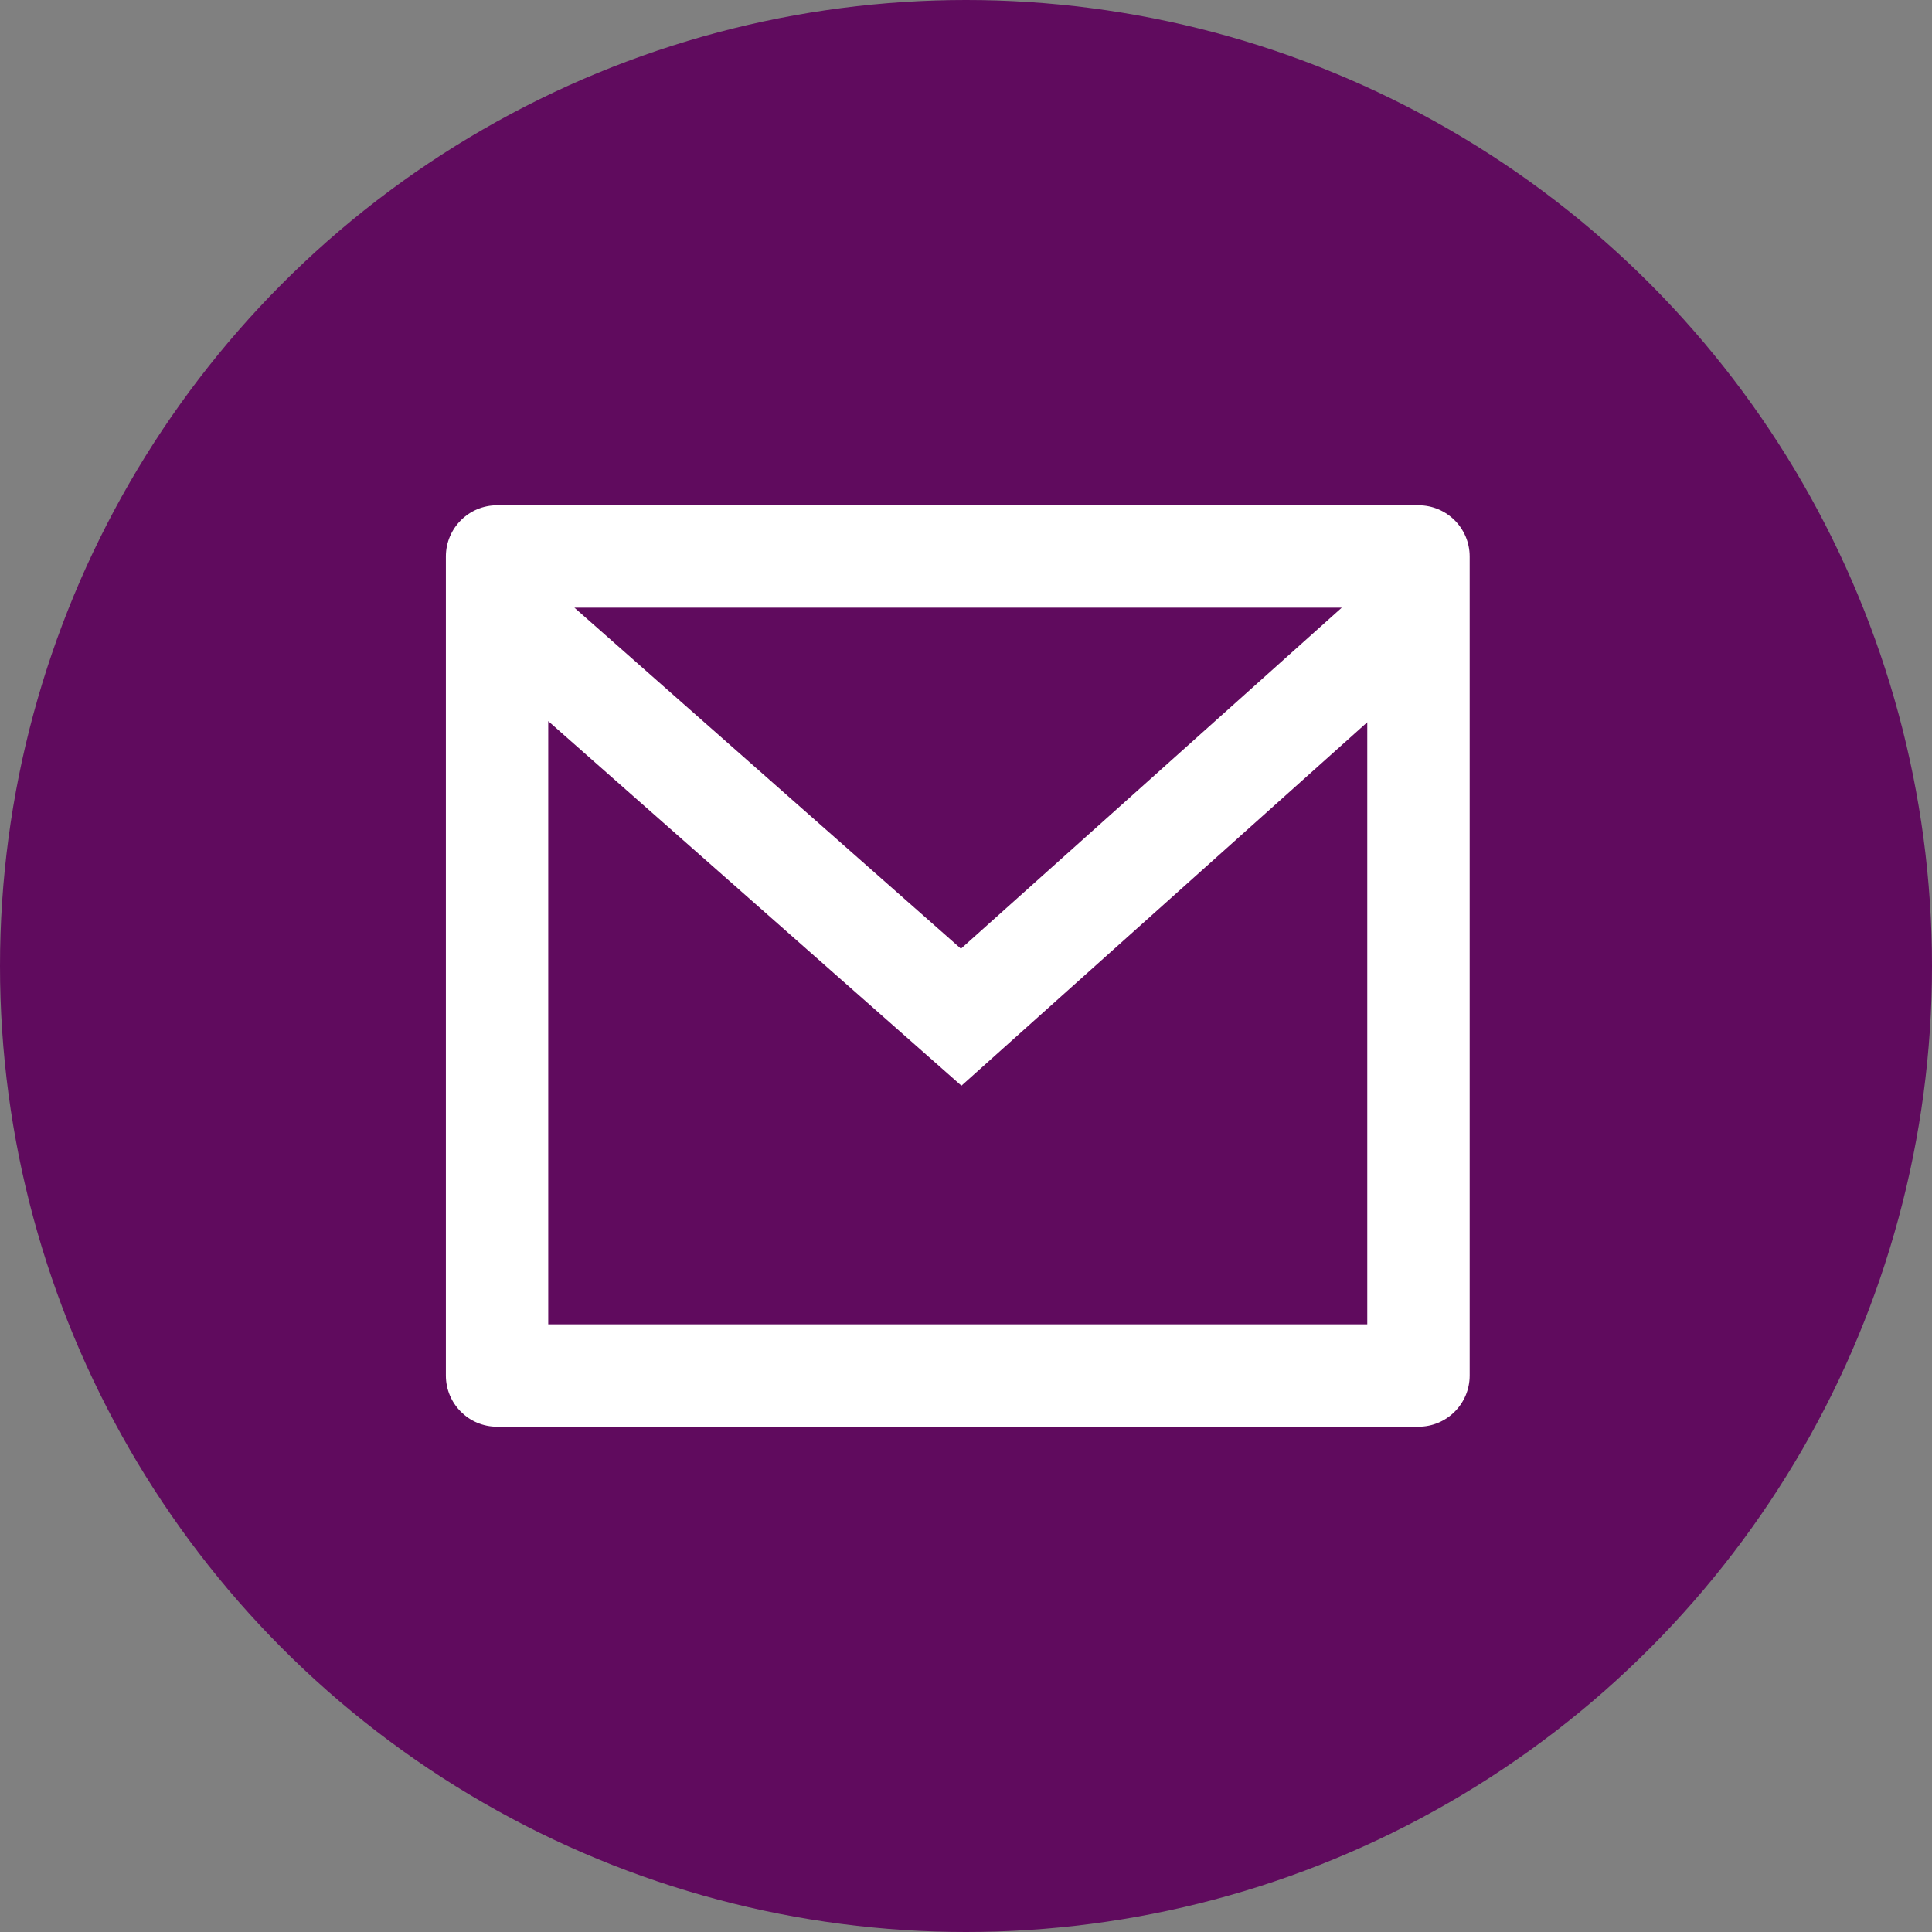
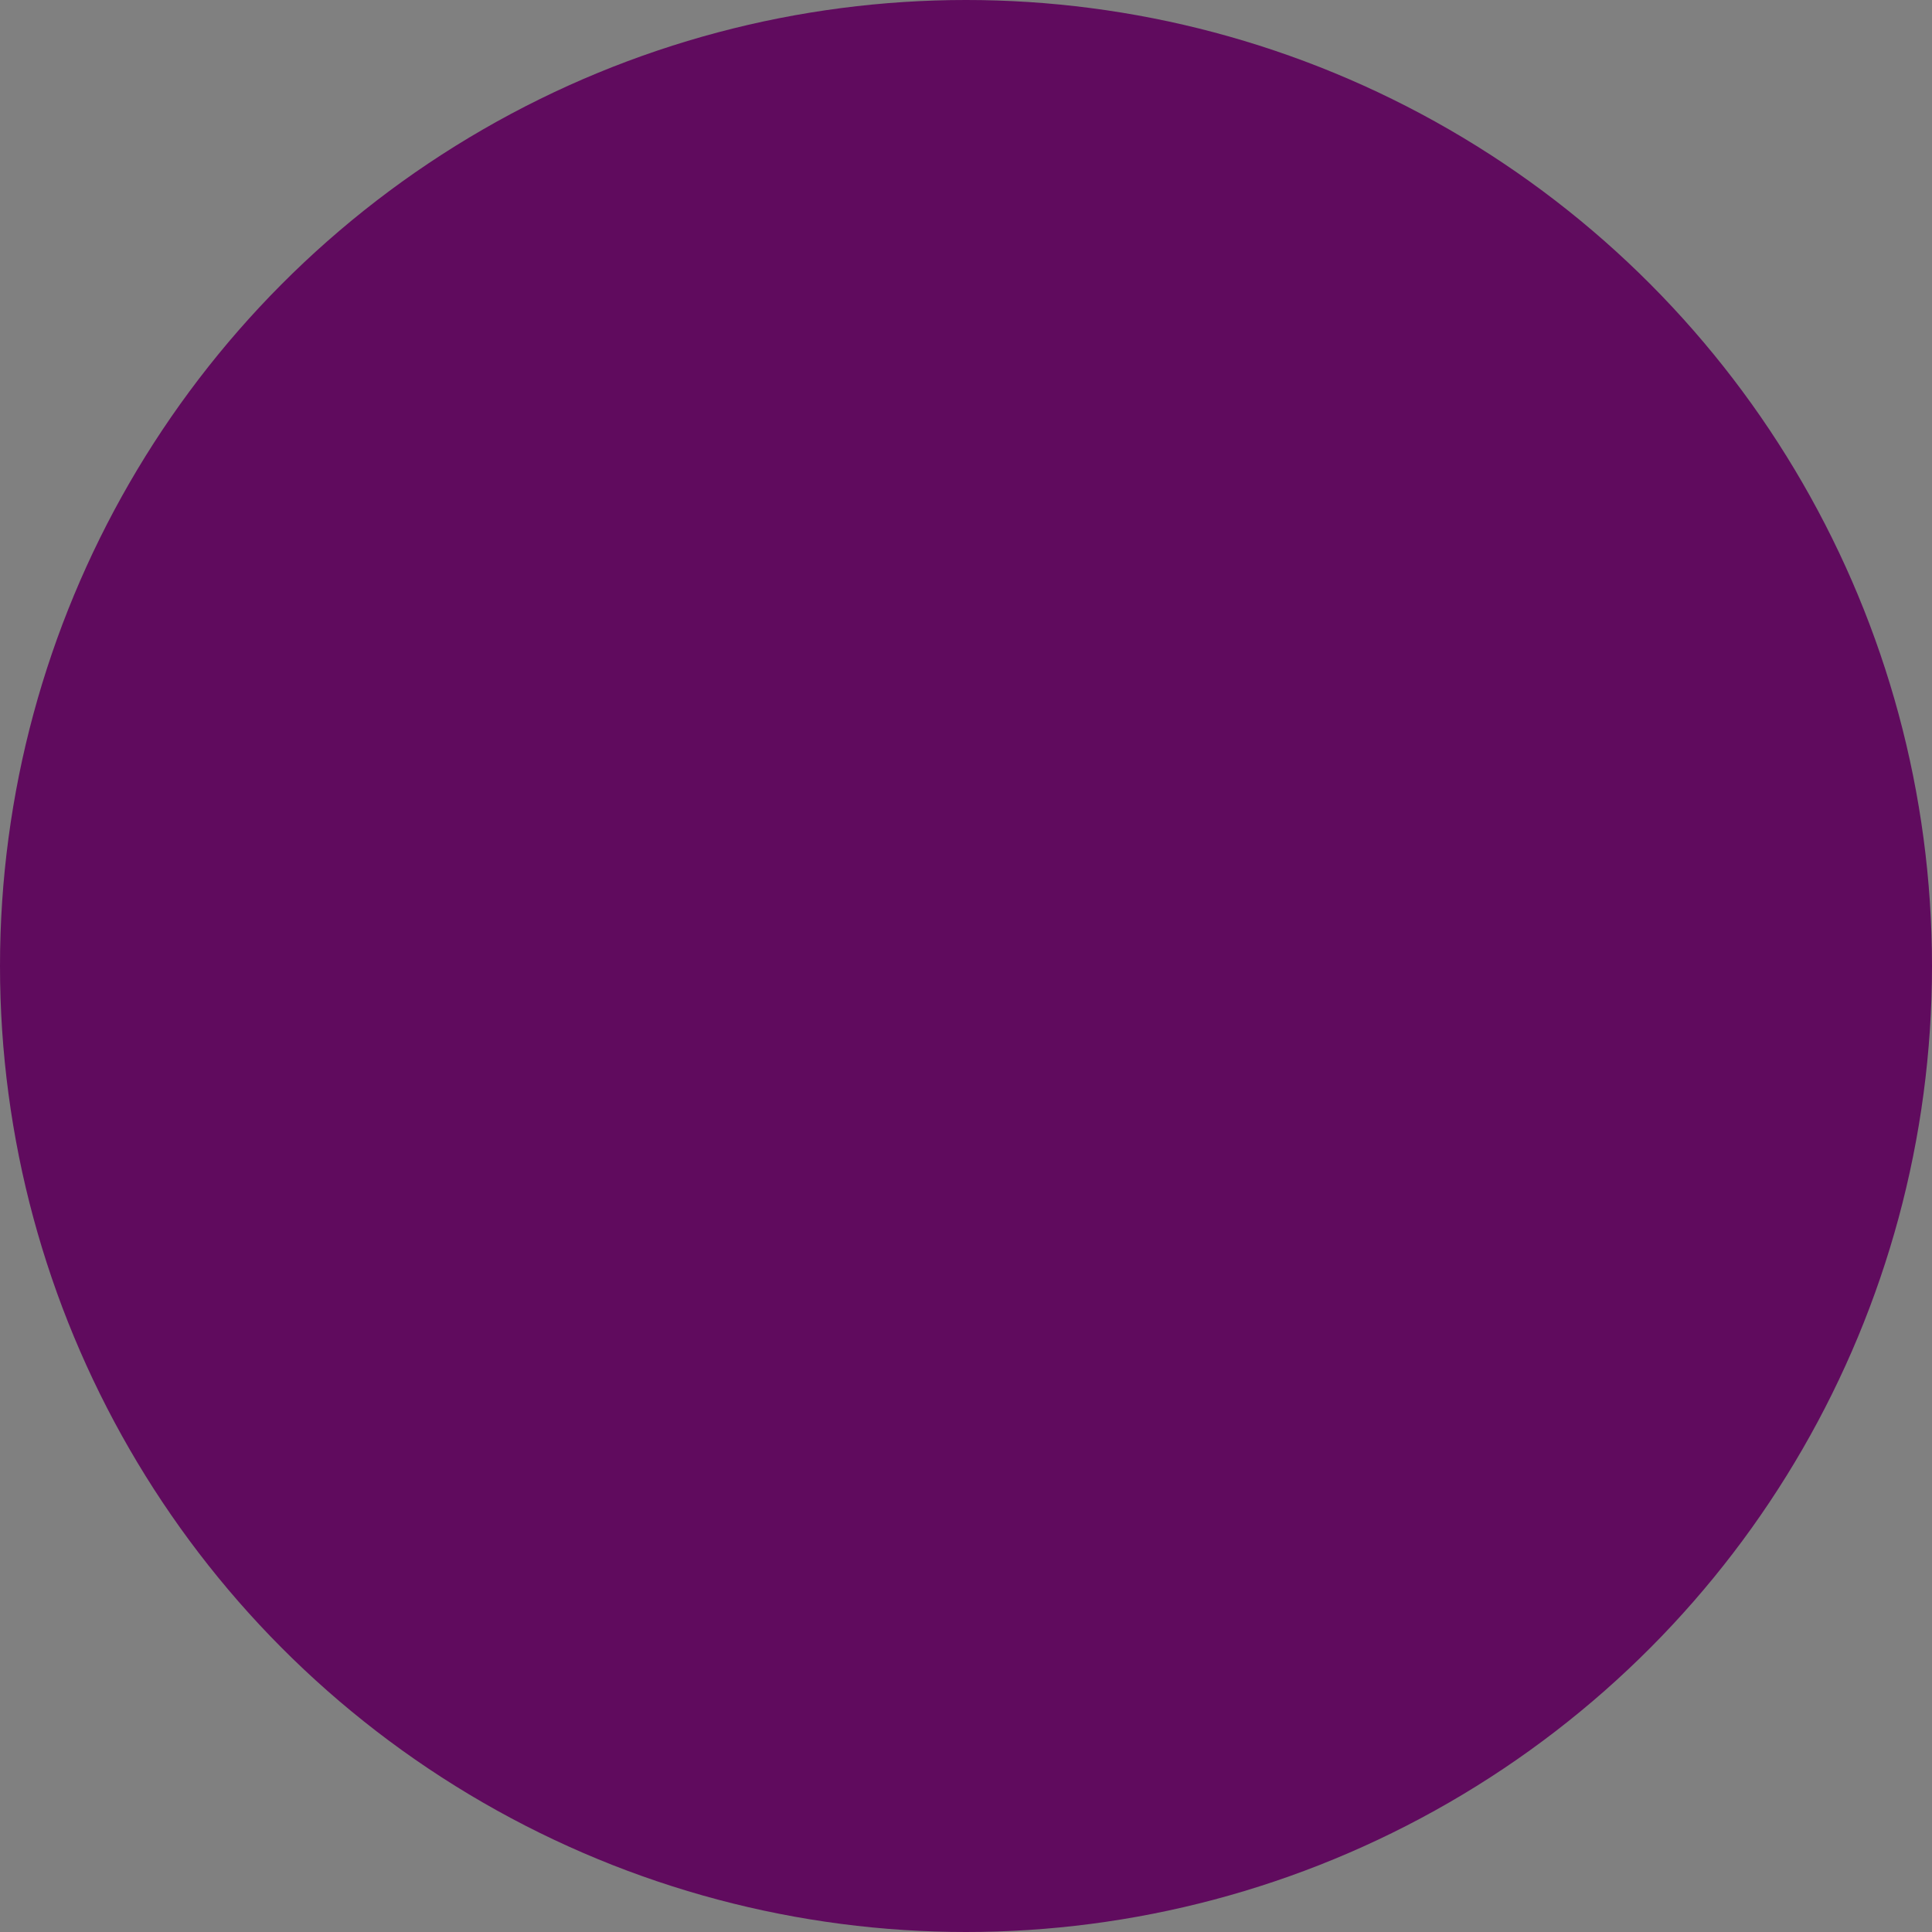
<svg xmlns="http://www.w3.org/2000/svg" width="60" height="60" viewBox="0 0 60 60" fill="none">
  <rect x="0" y="0" width="60" height="60" fill="#808080" stroke="none" />
  <g id="Group 1342">
    <circle id="Ellipse 108" cx="30" cy="30" r="30" fill="#600B5E" />
-     <path id="Vector" d="M15.436 15.692H44.052C44.93 15.692 45.642 16.404 45.642 17.282V42.718C45.642 43.596 44.93 44.308 44.052 44.308H15.436C14.558 44.308 13.847 43.596 13.847 42.718V17.282C13.847 16.404 14.558 15.692 15.436 15.692ZM42.462 22.43L29.858 33.717L17.026 22.395V41.128H42.462V22.43ZM17.839 18.872L29.843 29.463L41.669 18.872H17.839Z" fill="white" />
  </g>
</svg>